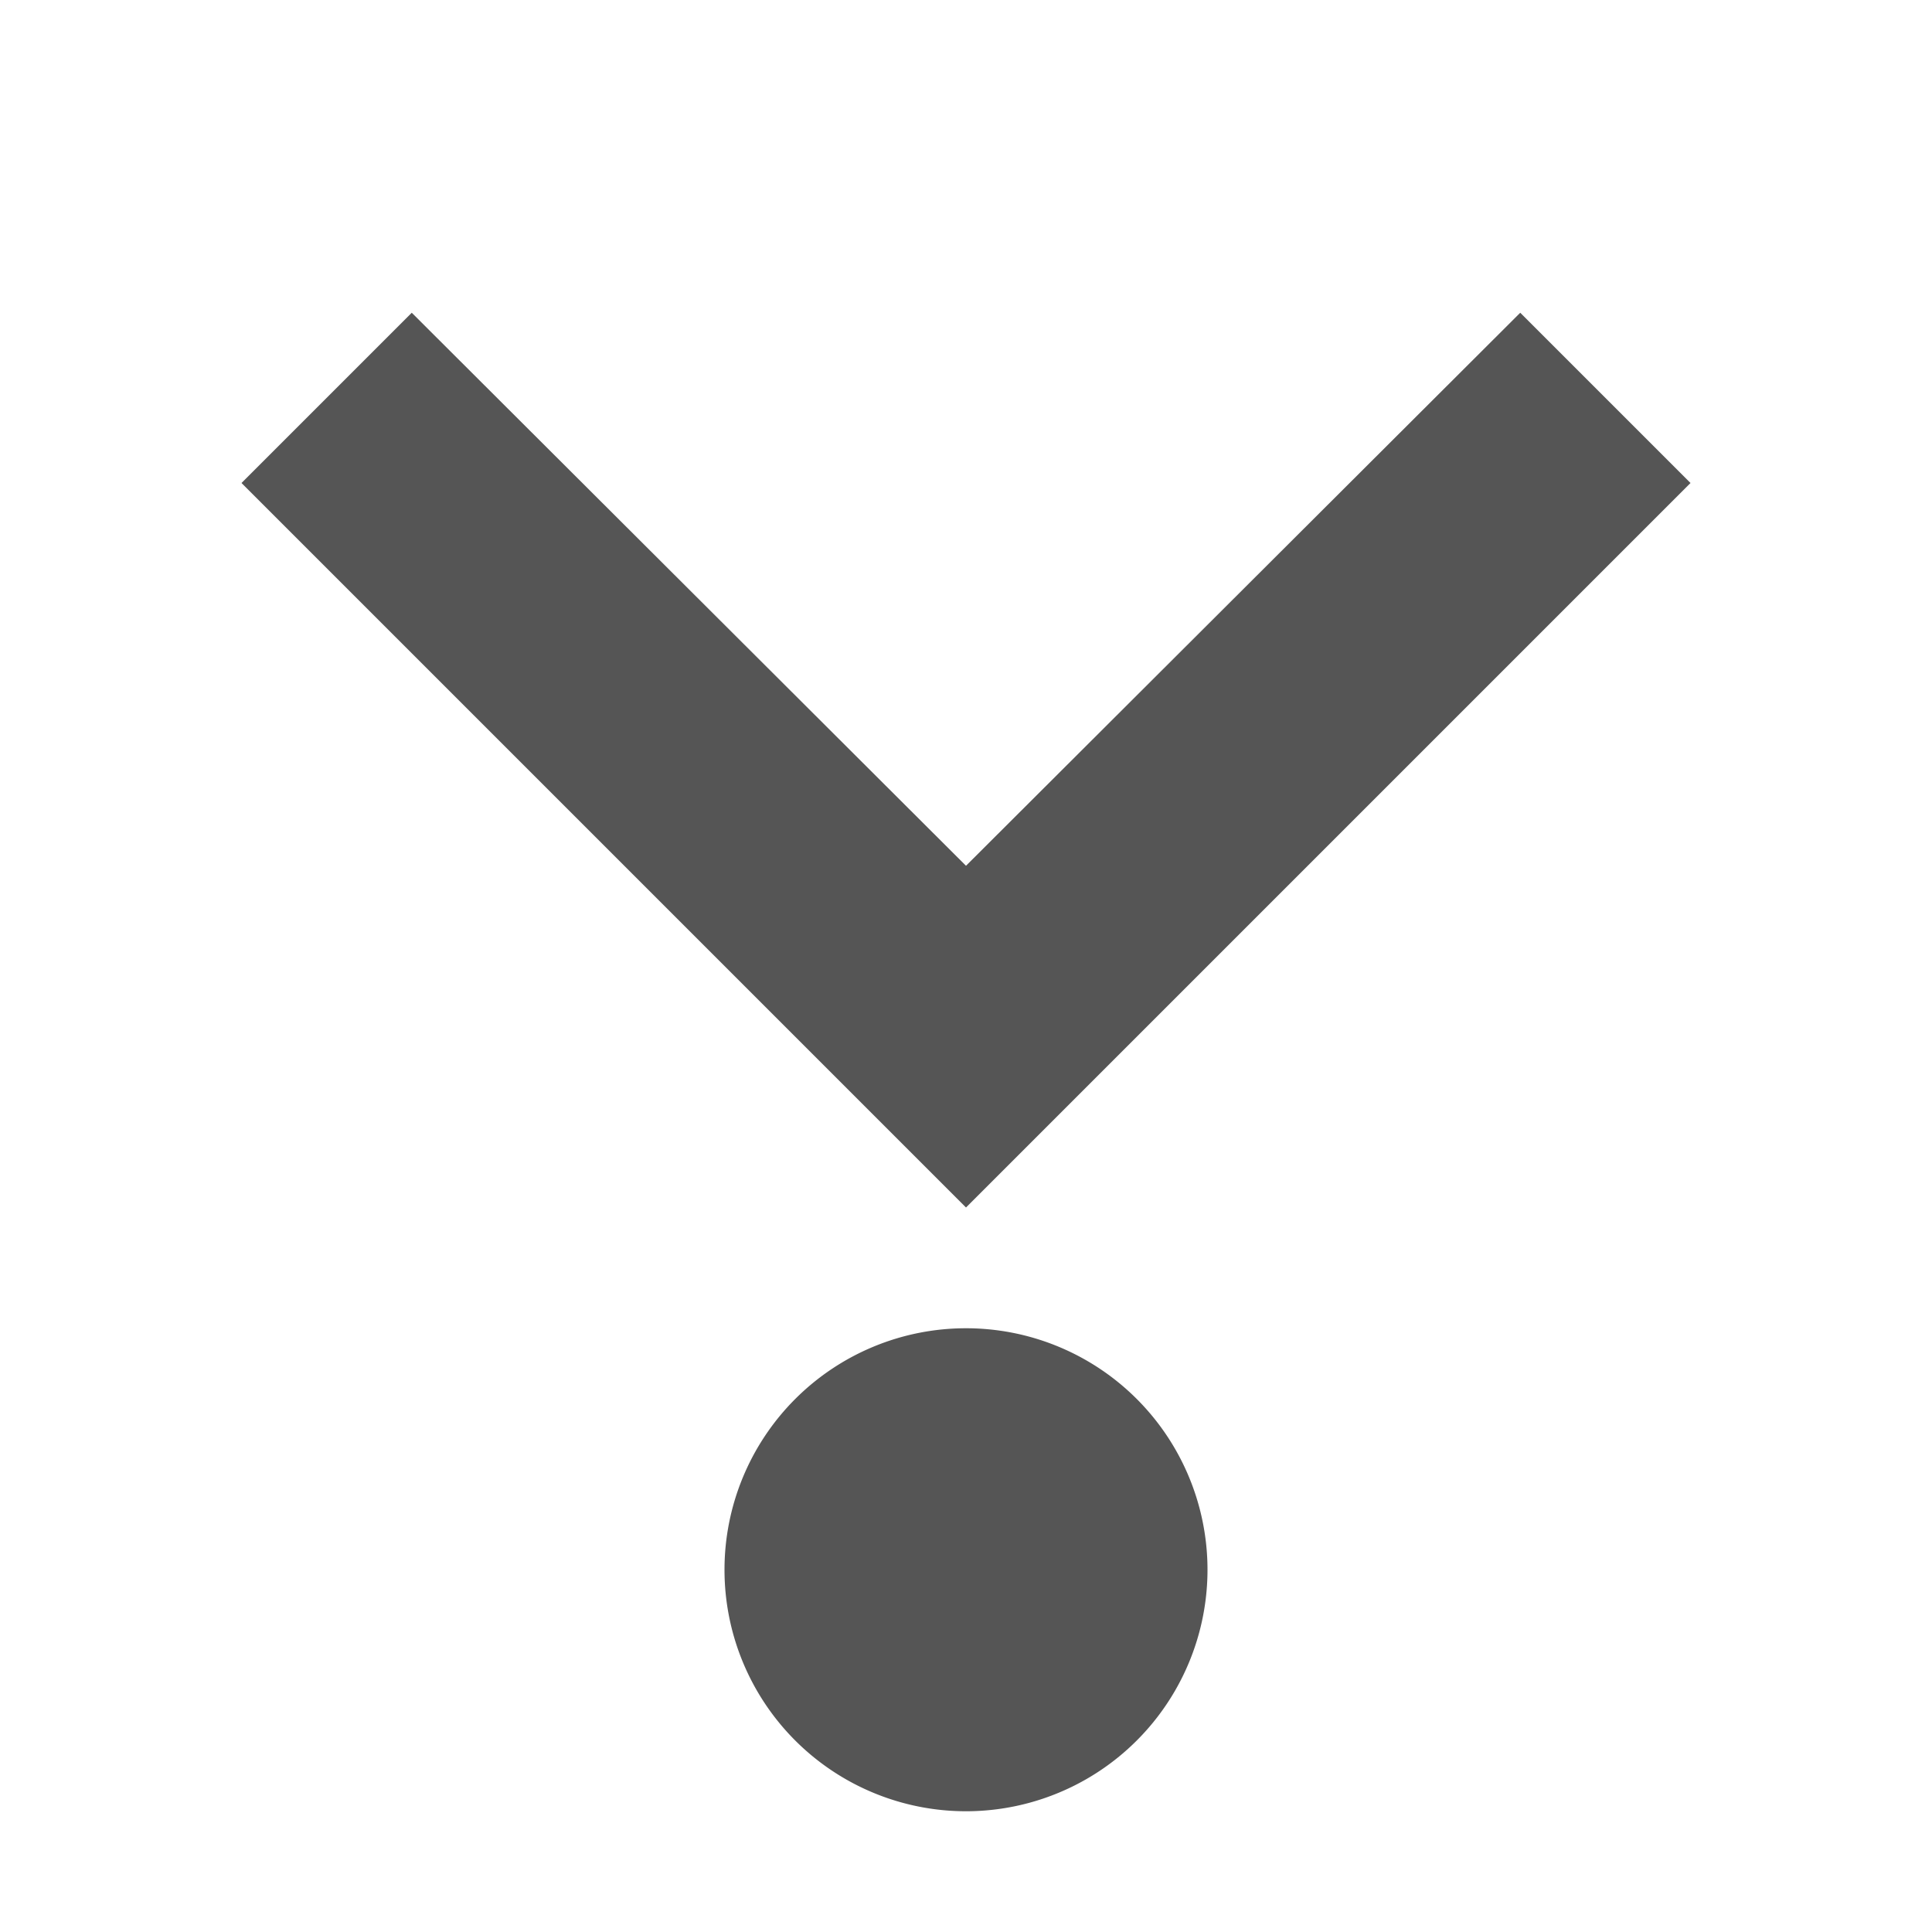
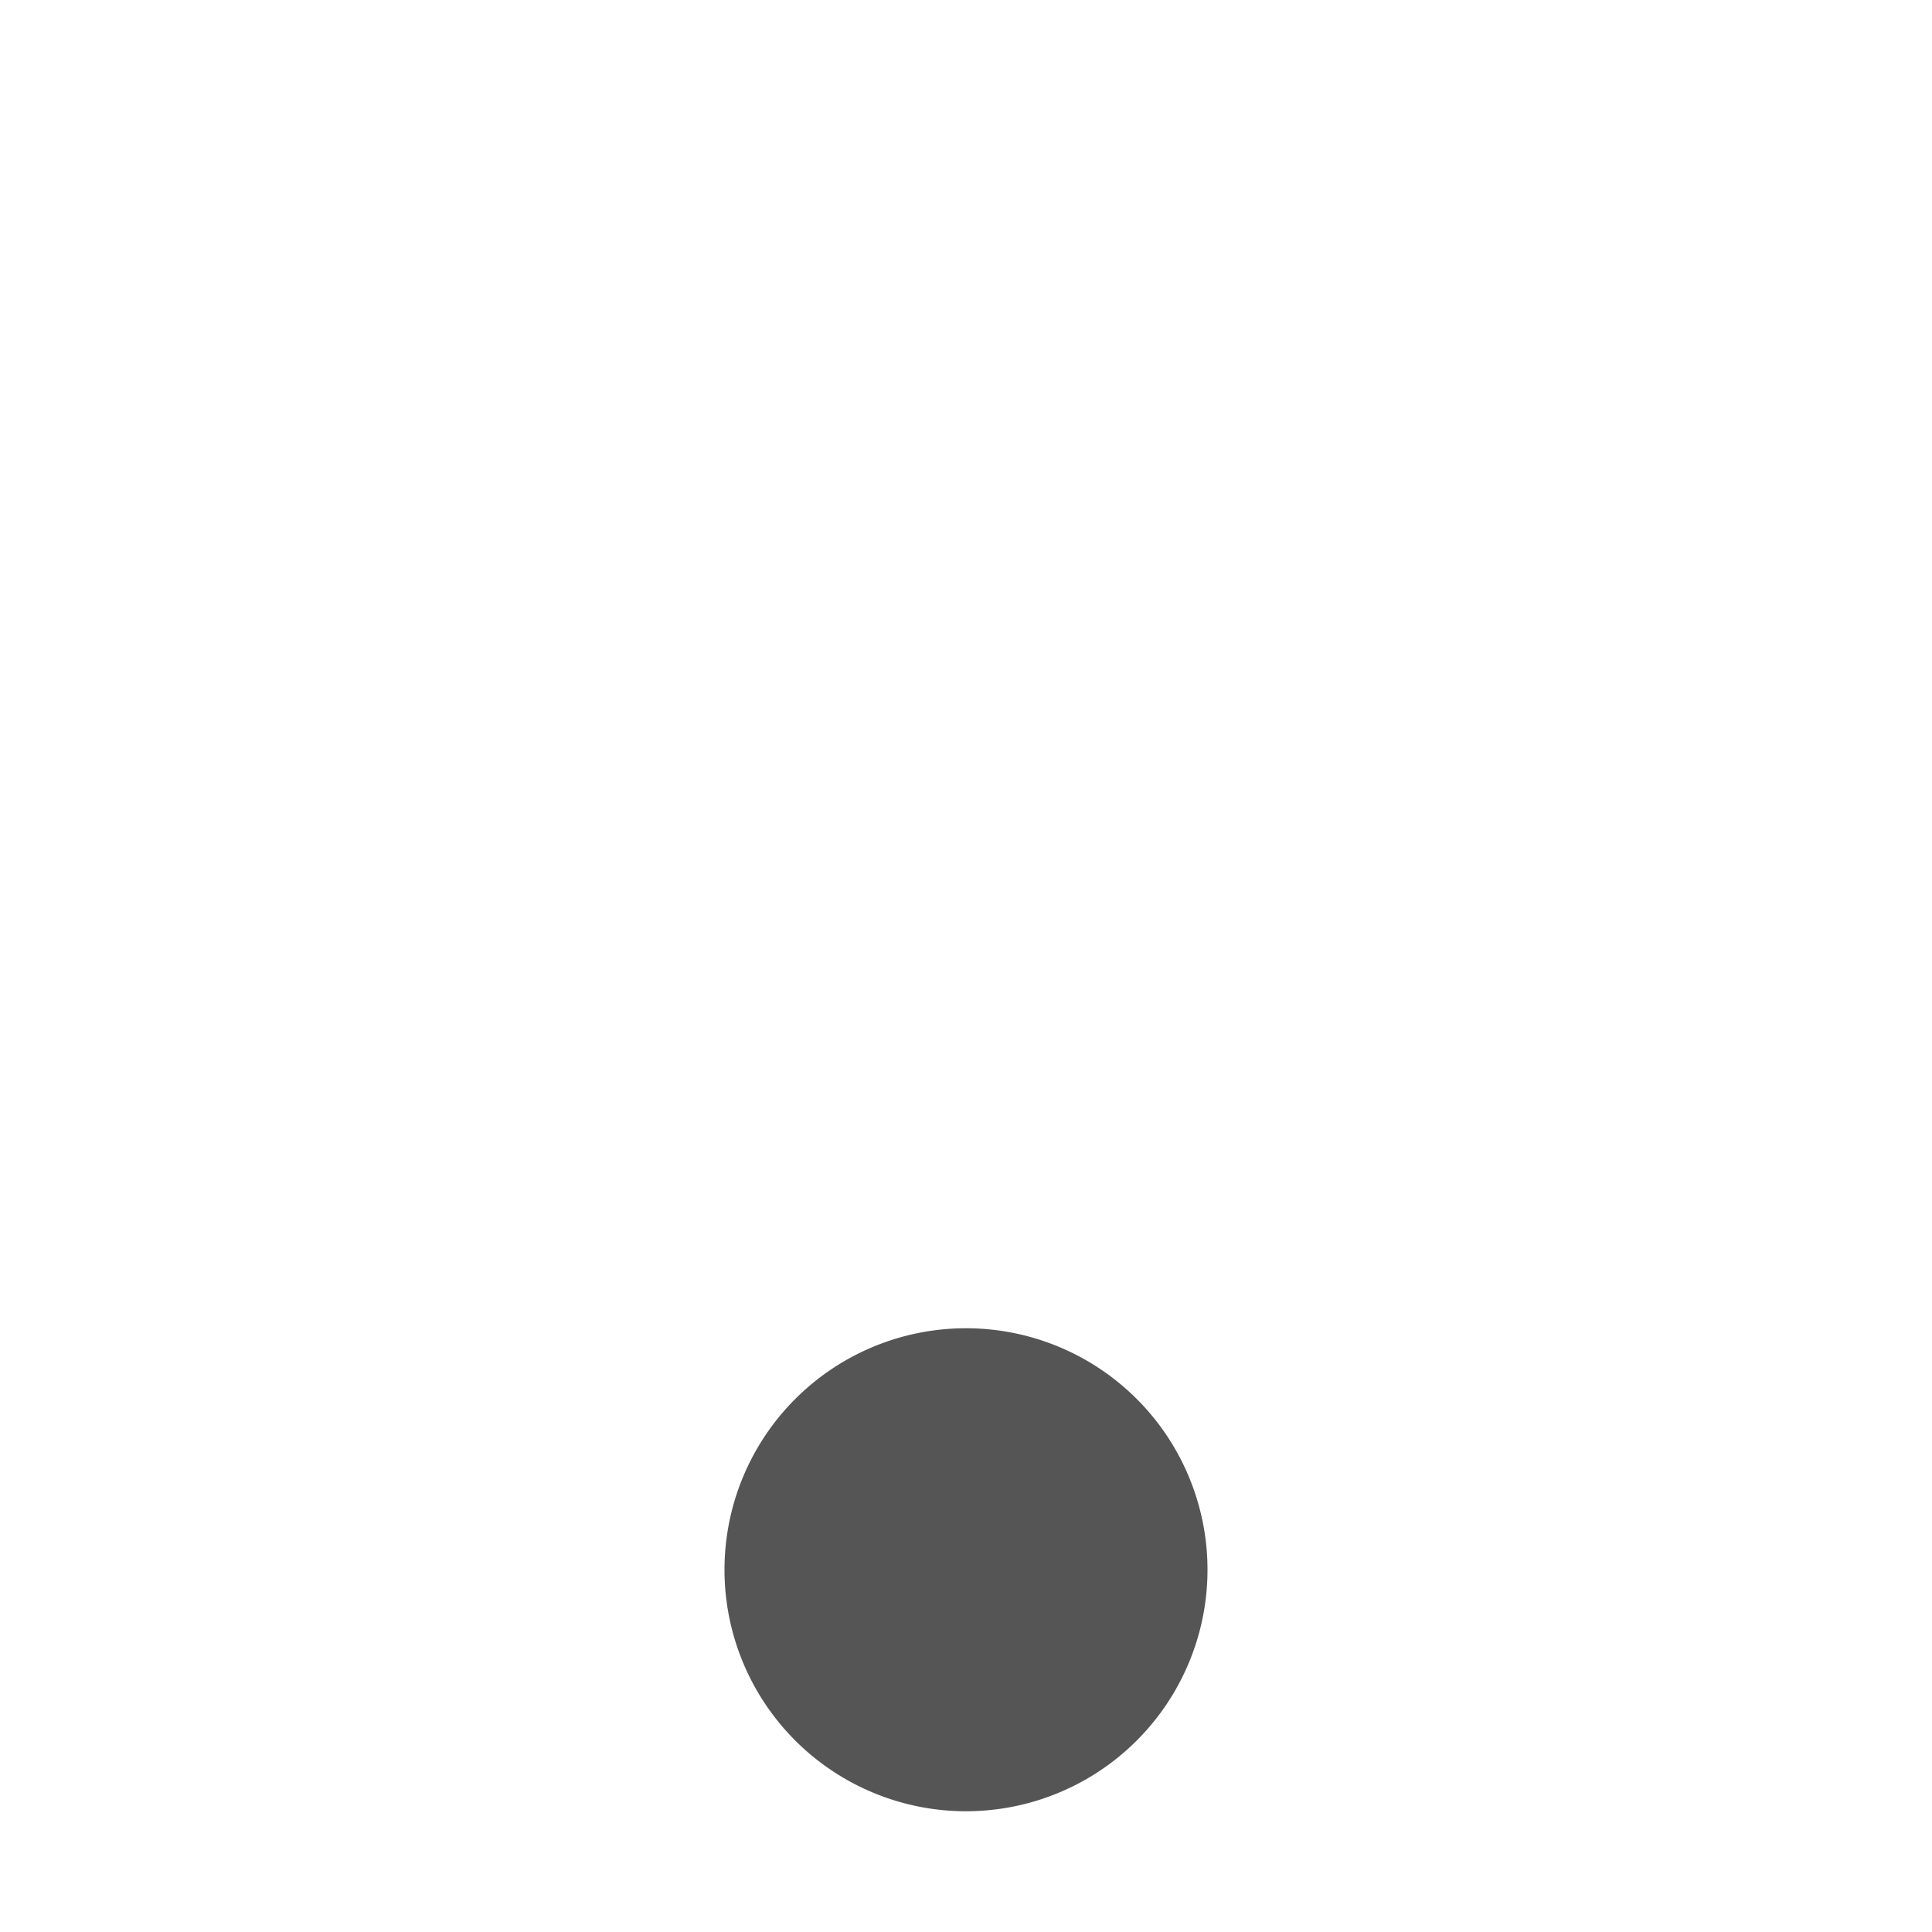
<svg xmlns="http://www.w3.org/2000/svg" width="16" height="16" version="1.1">
  <defs>
    <style id="current-color-scheme" type="text/css">.ColorScheme-Text { color:#555555; } .ColorScheme-Highlight { color:#5294e2; }</style>
  </defs>
  <path d="m8 11a2 2 0 0 1 2 2 2 2 0 0 1-2 2 2 2 0 0 1-2-2 2 2 0 0 1 2-2z" class="ColorScheme-Text" style="fill:currentColor" />
-   <path class="ColorScheme-Text" d="M 12.59,2.59 8,7.17 3.41,2.59 2,4 8,10 14,4 Z" fill="currentColor" />
</svg>